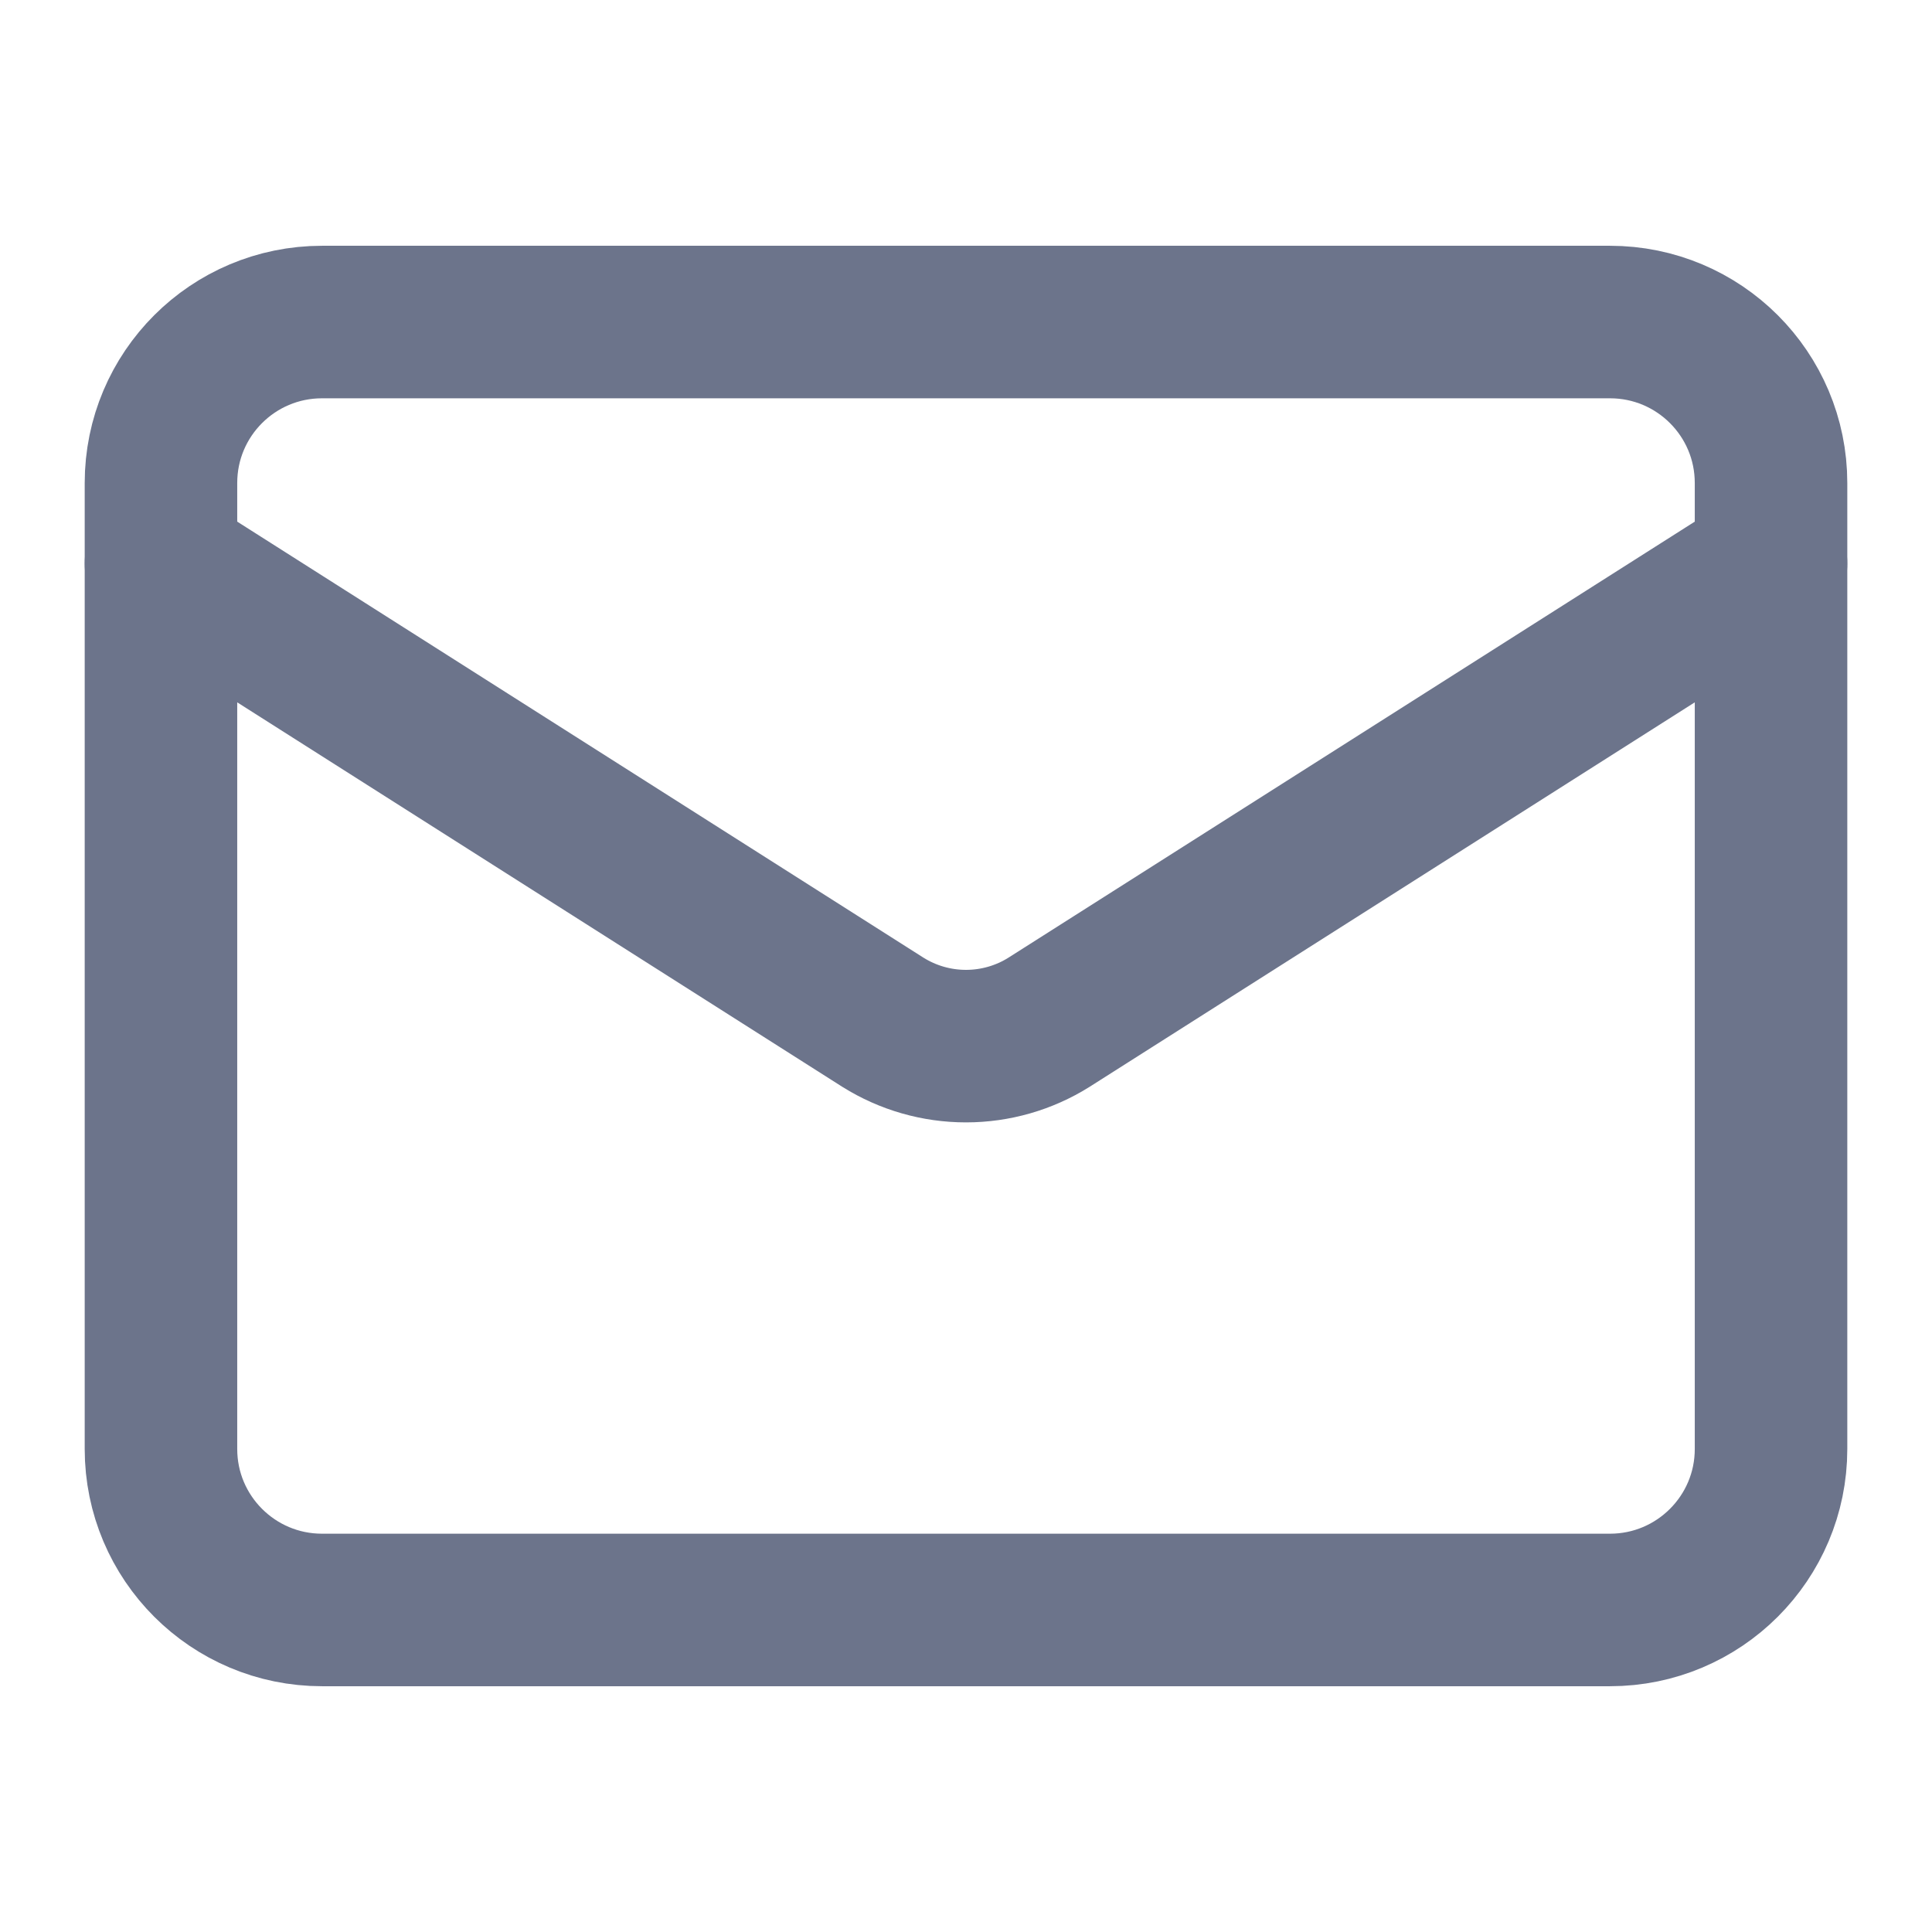
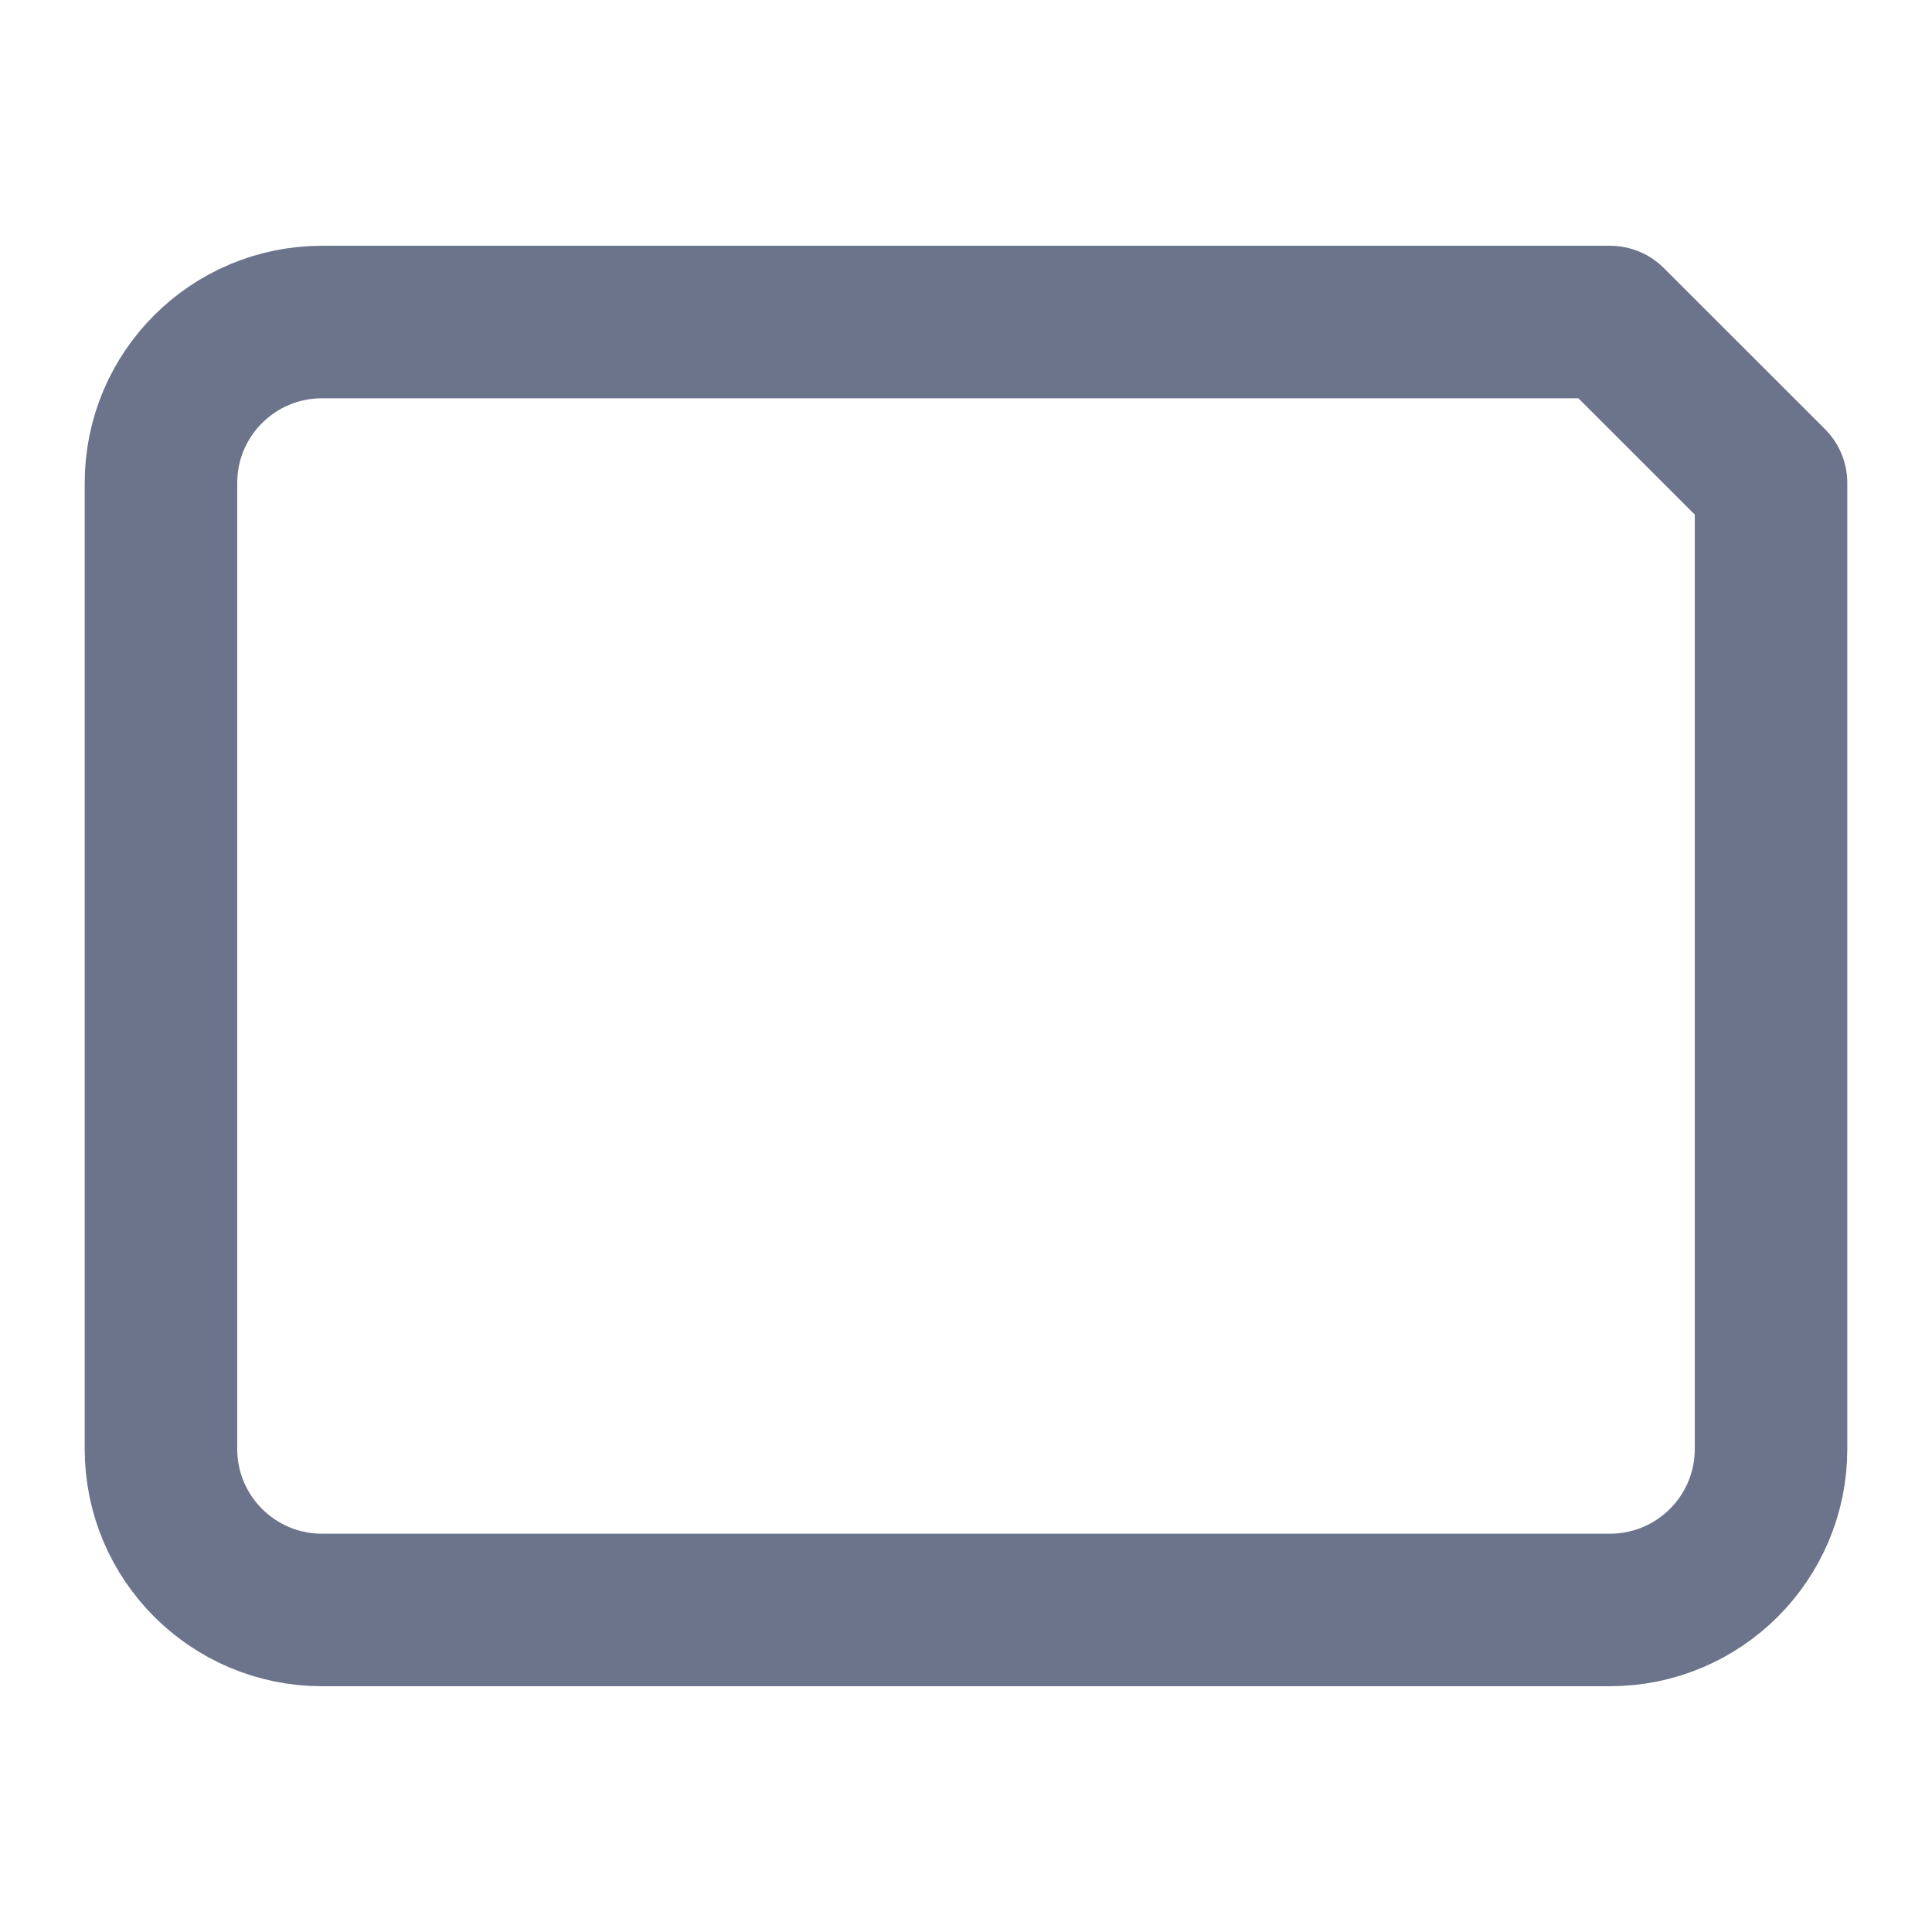
<svg xmlns="http://www.w3.org/2000/svg" width="19" height="19" viewBox="0 0 19 19" fill="none">
-   <path d="M15.833 3.167H3.167C2.292 3.167 1.583 3.875 1.583 4.75V14.25C1.583 15.124 2.292 15.833 3.167 15.833H15.833C16.708 15.833 17.417 15.124 17.417 14.25V4.75C17.417 3.875 16.708 3.167 15.833 3.167Z" stroke="#6C748B" stroke-width="1.5" stroke-linecap="round" stroke-linejoin="round" />
-   <path d="M17.417 5.542L10.315 10.054C10.071 10.207 9.788 10.288 9.5 10.288C9.211 10.288 8.929 10.207 8.684 10.054L1.583 5.542" stroke="#6C748B" stroke-width="1.5" stroke-linecap="round" stroke-linejoin="round" />
+   <path d="M15.833 3.167H3.167C2.292 3.167 1.583 3.875 1.583 4.75V14.25C1.583 15.124 2.292 15.833 3.167 15.833H15.833C16.708 15.833 17.417 15.124 17.417 14.25V4.75Z" stroke="#6C748B" stroke-width="1.5" stroke-linecap="round" stroke-linejoin="round" />
</svg>